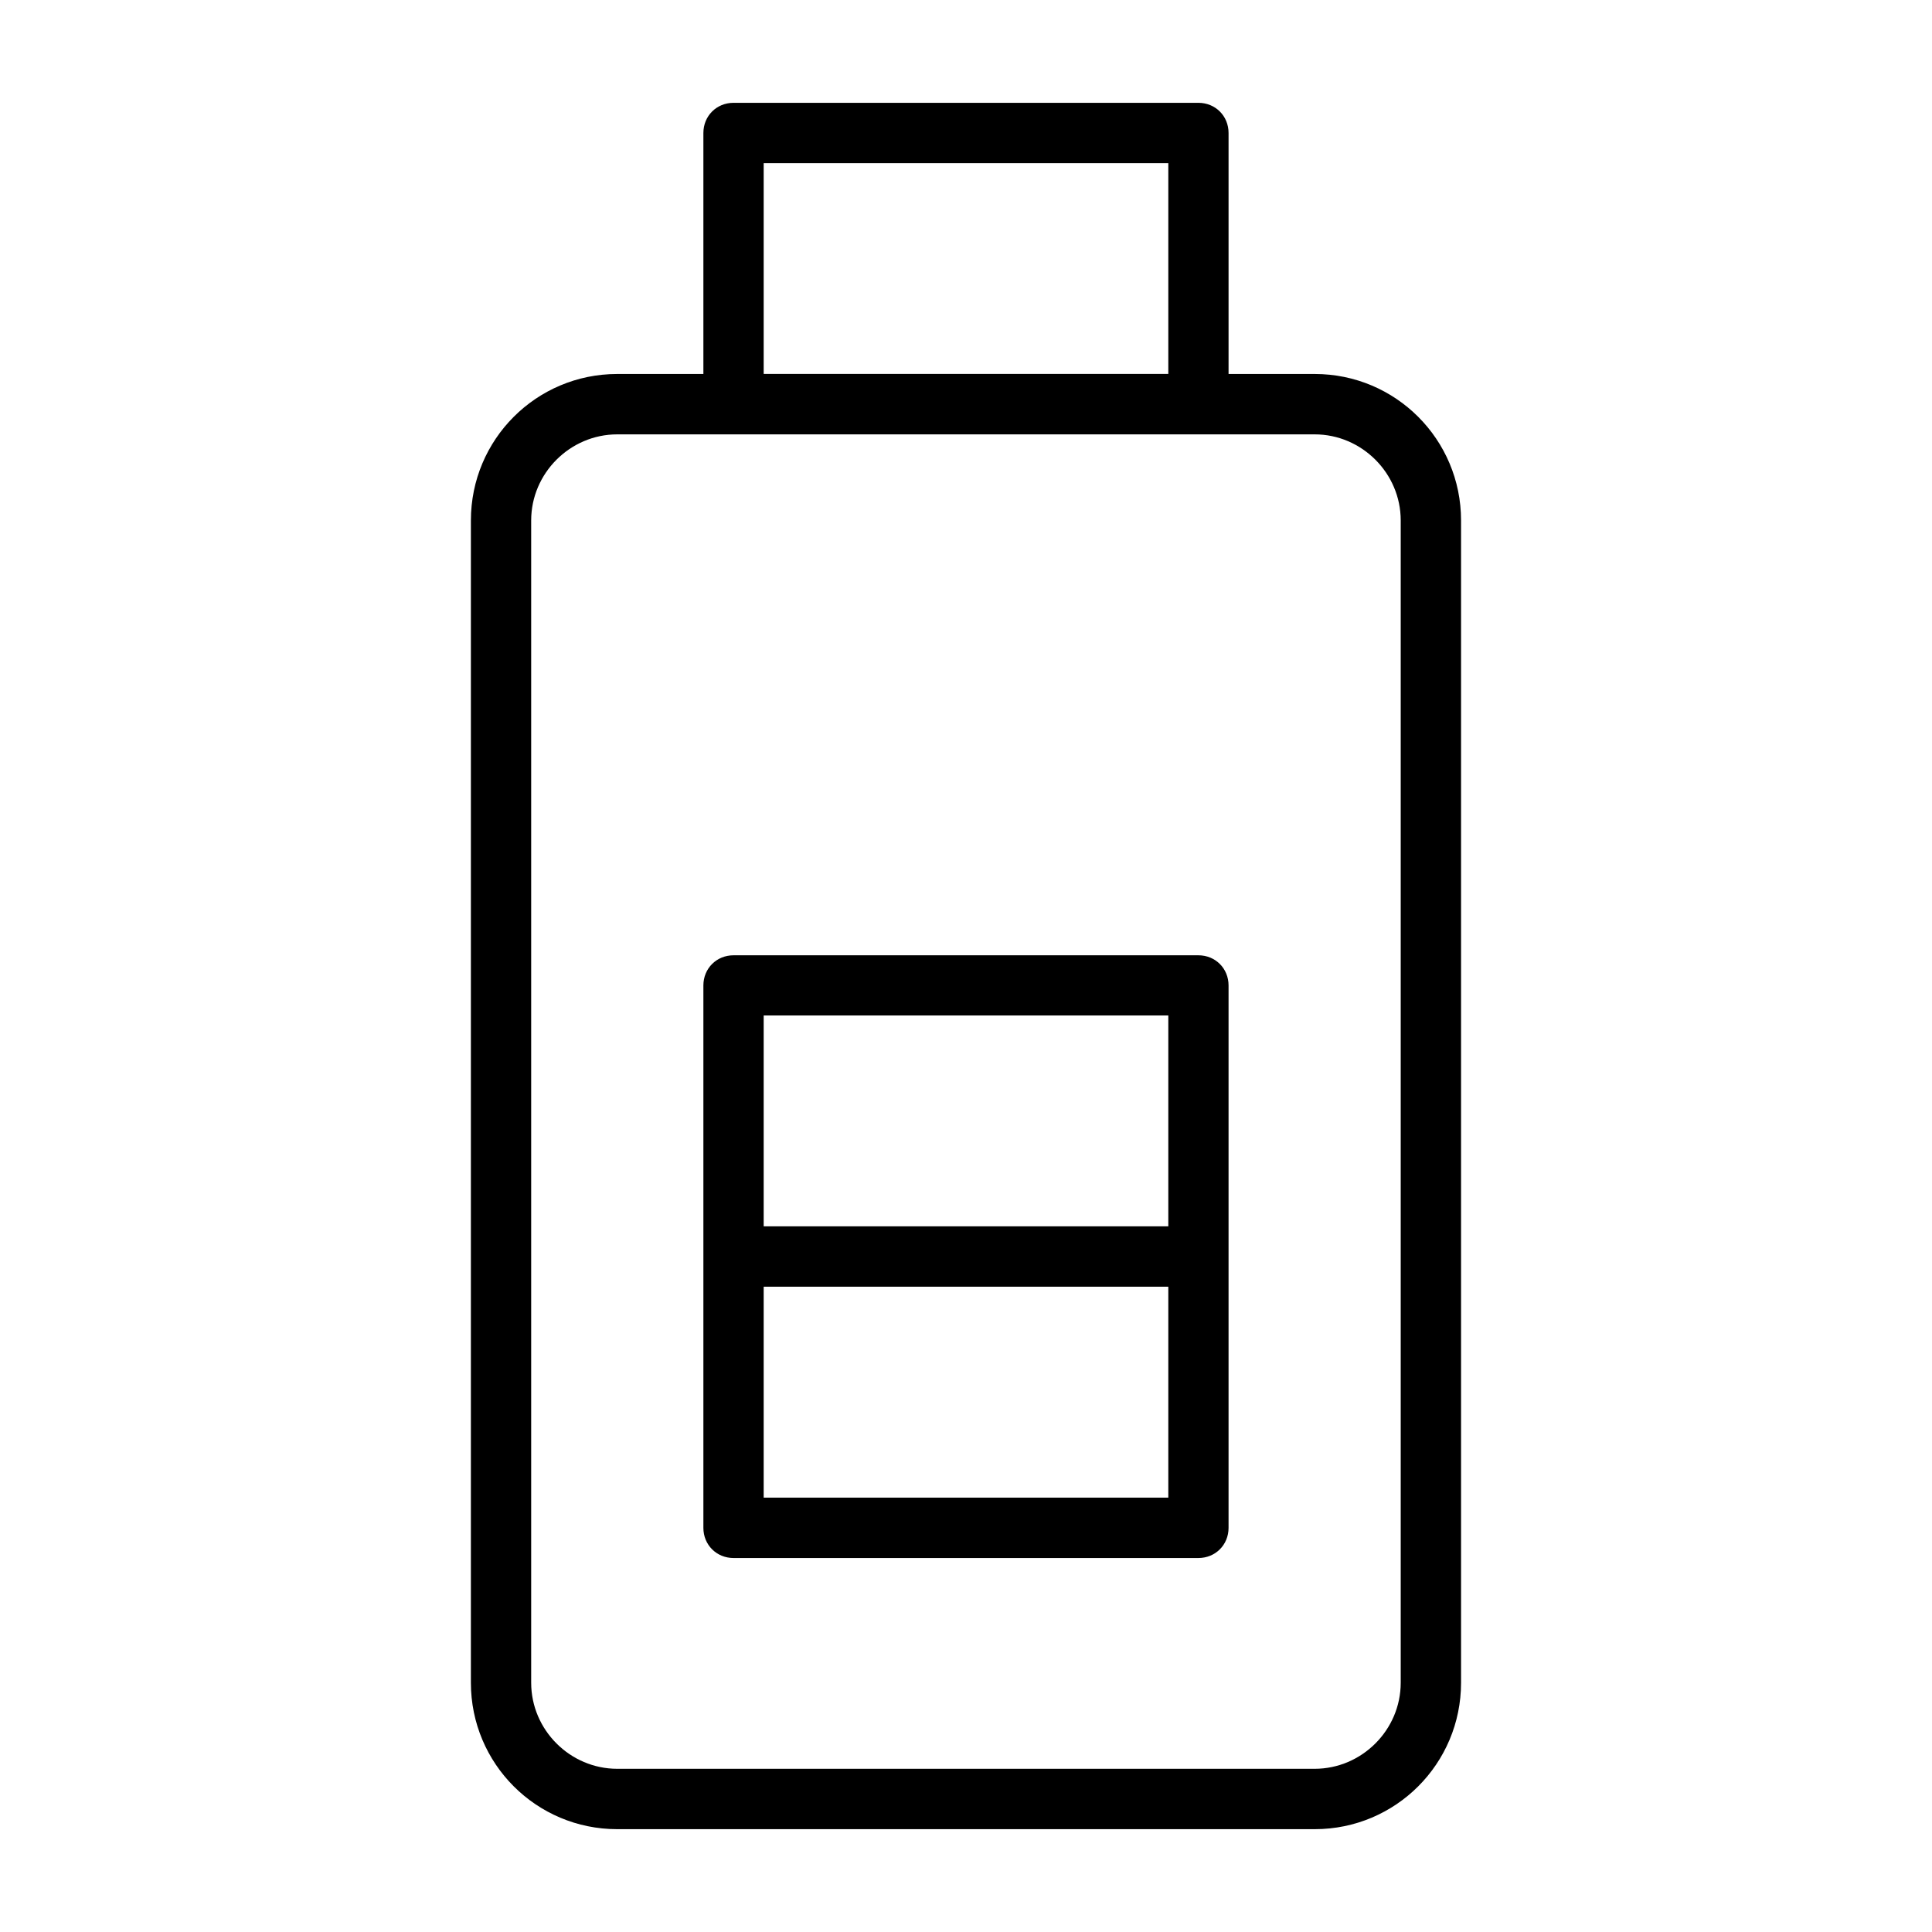
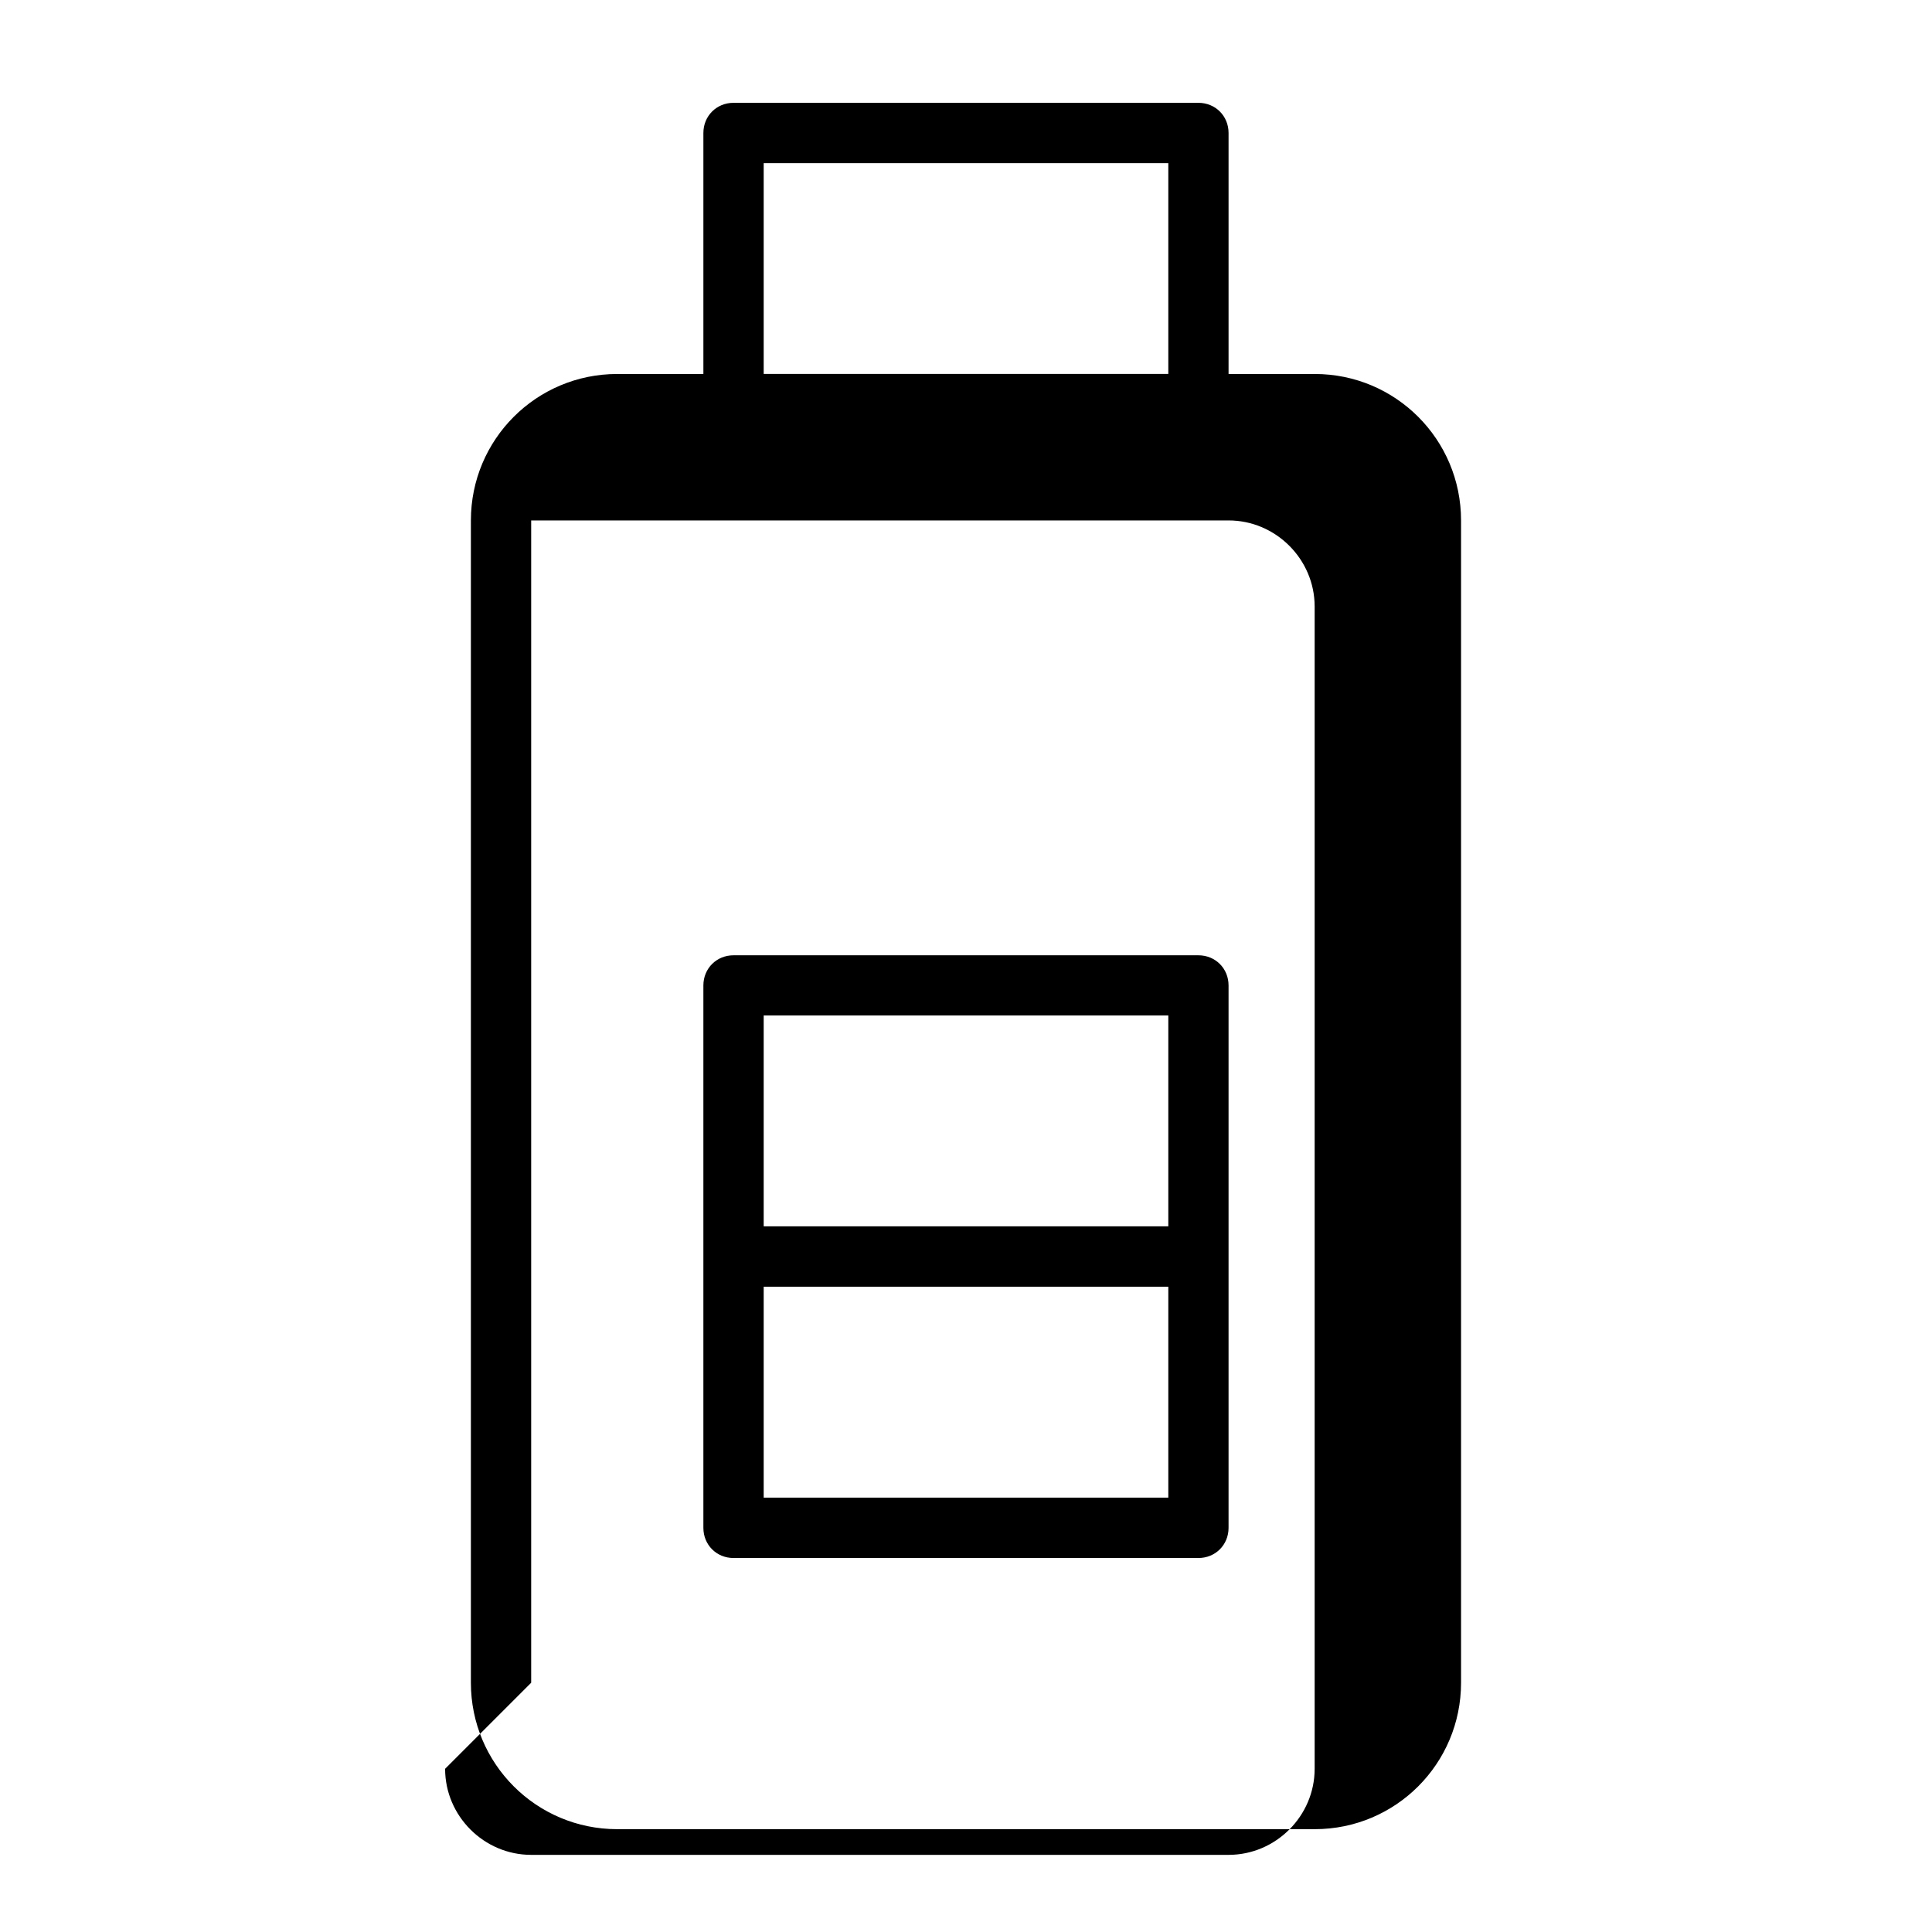
<svg xmlns="http://www.w3.org/2000/svg" fill="#000000" width="800px" height="800px" version="1.1" viewBox="144 144 512 512">
-   <path d="m268.79 589.94c0 21.457 17.332 38.809 38.777 38.809h184.85c21.449 0 38.777-17.352 38.777-38.809v-308.02c0-21.457-17.332-38.809-38.777-38.809h-22.836v-63.875c0-4.504-3.484-7.988-7.988-7.988h-123.2c-4.504 0-7.988 3.484-7.988 7.988v63.875h-22.836c-21.449 0-38.777 17.352-38.777 38.809zm15.977 0v-308.02c0-12.508 10.301-22.809 22.809-22.809h184.82c12.508 0 22.809 10.301 22.809 22.809v308.02c0 12.508-10.301 22.809-22.809 22.809h-184.82c-12.508 0-22.809-10.301-22.809-22.809zm45.637-41.039c0 4.504 3.484 7.988 7.988 7.988h123.2c4.504 0 7.988-3.484 7.988-7.988v-143.75c0-4.504-3.484-7.988-7.988-7.988h-123.2c-4.504 0-7.988 3.484-7.988 7.988zm15.98-8.016v-55.887h107.23v55.887zm0-71.895v-55.887h107.23v55.887zm0-225.89v-55.859h107.23v55.859z" />
+   <path d="m268.79 589.94c0 21.457 17.332 38.809 38.777 38.809h184.85c21.449 0 38.777-17.352 38.777-38.809v-308.02c0-21.457-17.332-38.809-38.777-38.809h-22.836v-63.875c0-4.504-3.484-7.988-7.988-7.988h-123.2c-4.504 0-7.988 3.484-7.988 7.988v63.875h-22.836c-21.449 0-38.777 17.352-38.777 38.809zm15.977 0v-308.02h184.82c12.508 0 22.809 10.301 22.809 22.809v308.02c0 12.508-10.301 22.809-22.809 22.809h-184.82c-12.508 0-22.809-10.301-22.809-22.809zm45.637-41.039c0 4.504 3.484 7.988 7.988 7.988h123.2c4.504 0 7.988-3.484 7.988-7.988v-143.75c0-4.504-3.484-7.988-7.988-7.988h-123.2c-4.504 0-7.988 3.484-7.988 7.988zm15.98-8.016v-55.887h107.23v55.887zm0-71.895v-55.887h107.23v55.887zm0-225.89v-55.859h107.23v55.859z" />
</svg>